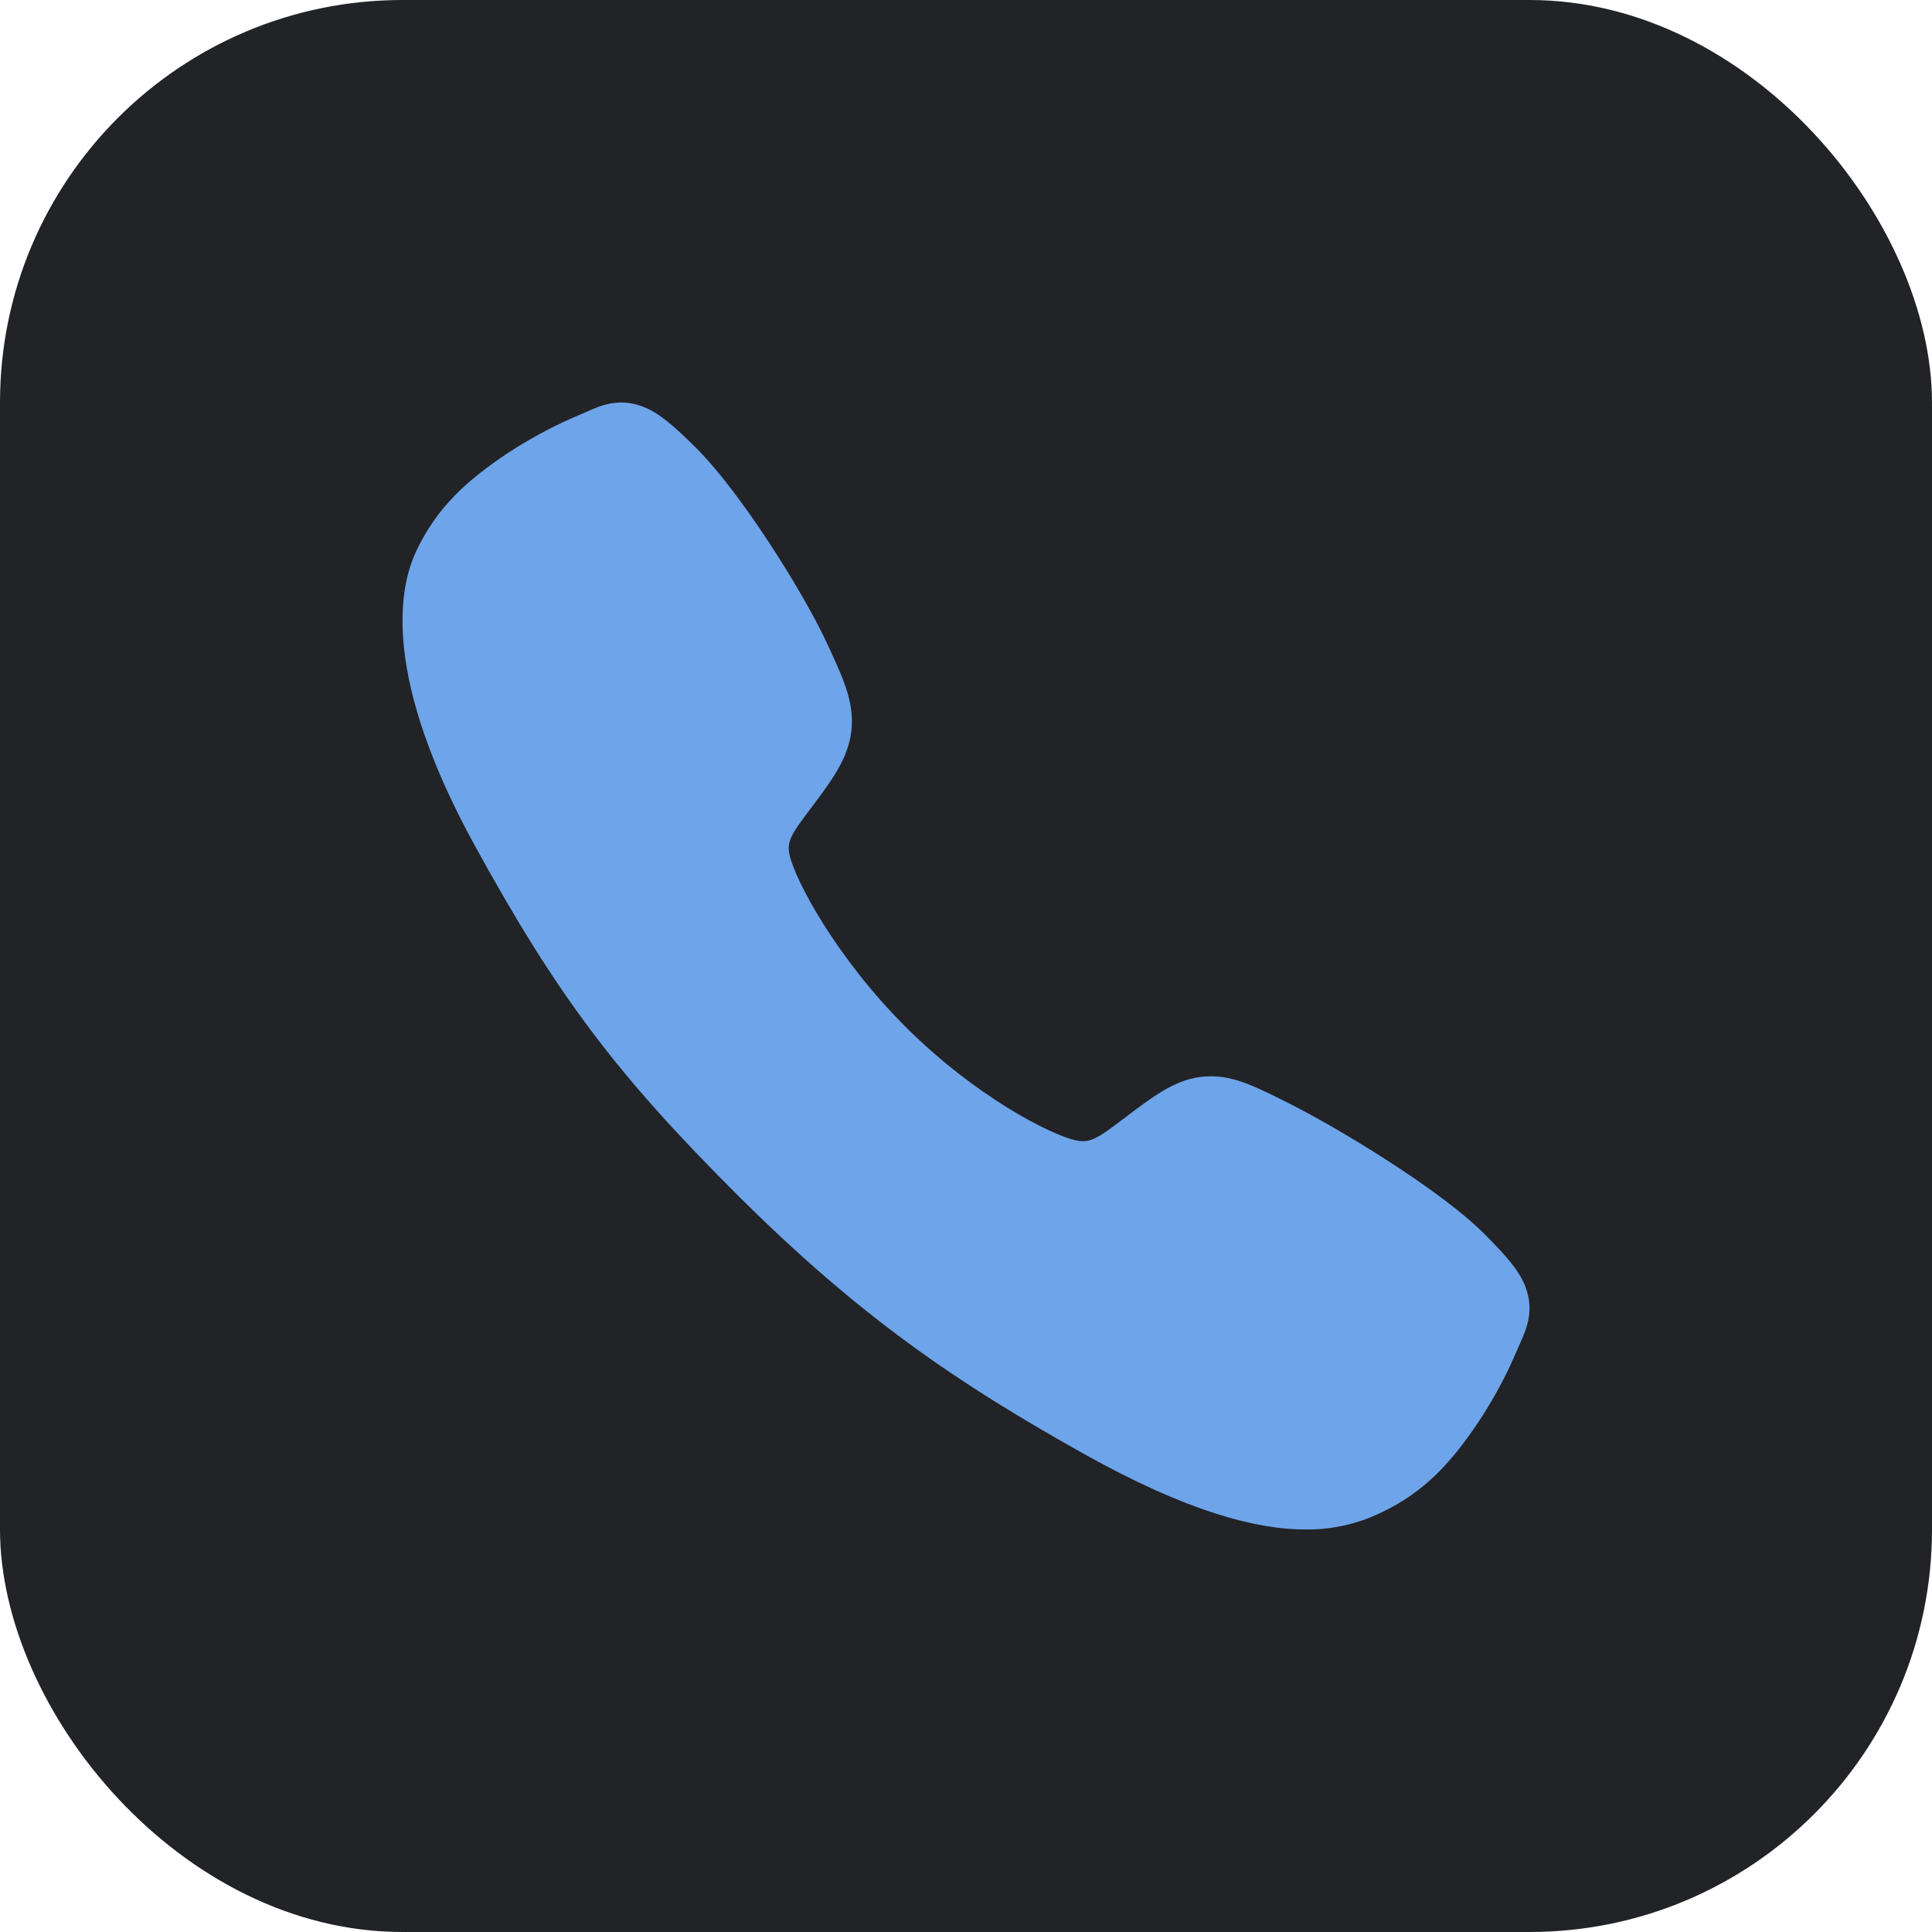
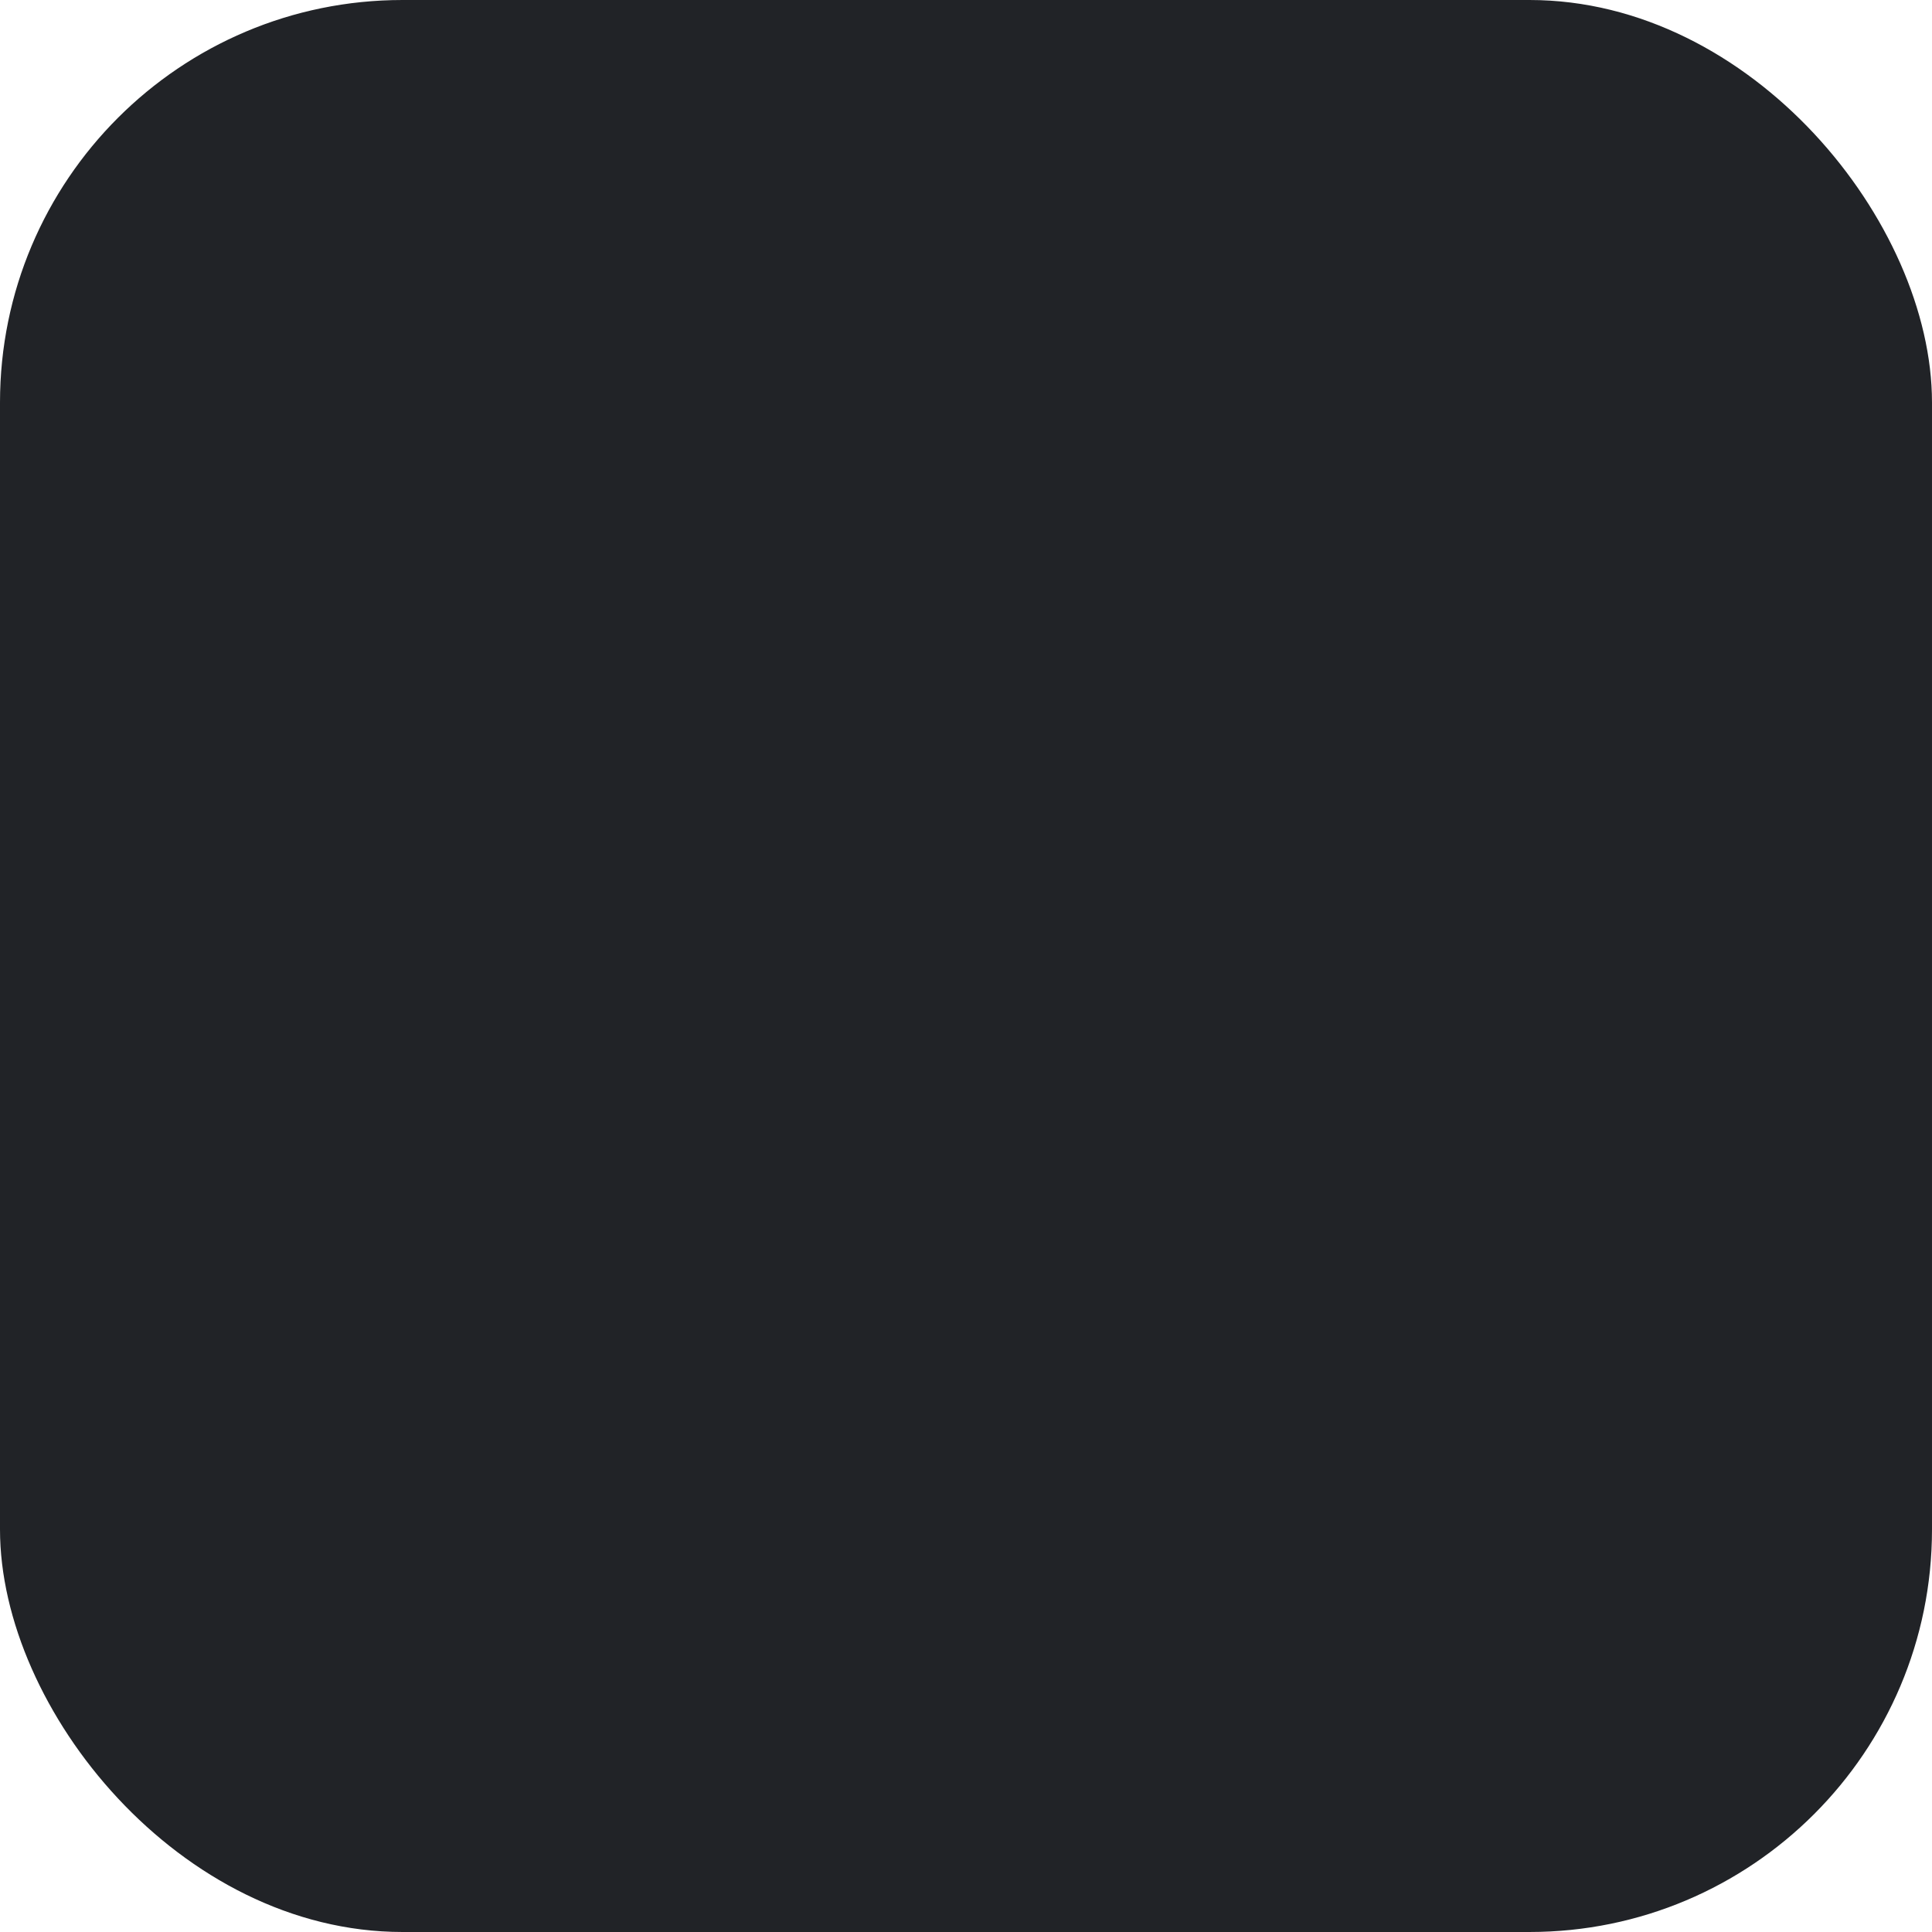
<svg xmlns="http://www.w3.org/2000/svg" width="48" height="48" viewBox="0 0 48 48" fill="none">
  <rect width="48" height="48" rx="10" fill="#212327" />
-   <path d="M32.436 38C31.216 38 29.502 37.559 26.935 36.125C23.814 34.375 21.399 32.759 18.295 29.663C15.302 26.673 13.845 24.736 11.807 21.028C9.504 16.84 9.896 14.645 10.335 13.707C10.858 12.586 11.629 11.915 12.626 11.249C13.193 10.879 13.792 10.56 14.417 10.299C14.479 10.273 14.537 10.247 14.589 10.224C14.899 10.084 15.367 9.874 15.961 10.099C16.358 10.248 16.712 10.552 17.265 11.099C18.401 12.219 19.953 14.713 20.526 15.938C20.91 16.764 21.165 17.309 21.166 17.92C21.166 18.636 20.805 19.188 20.369 19.783C20.287 19.895 20.205 20.002 20.127 20.106C19.651 20.731 19.546 20.911 19.615 21.234C19.755 21.882 20.794 23.811 22.503 25.516C24.211 27.22 26.085 28.194 26.736 28.333C27.072 28.405 27.257 28.296 27.902 27.803C27.994 27.733 28.089 27.66 28.189 27.587C28.855 27.091 29.382 26.74 30.081 26.74H30.084C30.692 26.74 31.213 27.004 32.076 27.439C33.201 28.006 35.771 29.538 36.898 30.675C37.446 31.228 37.752 31.58 37.901 31.976C38.127 32.572 37.915 33.038 37.776 33.351C37.753 33.403 37.728 33.46 37.701 33.523C37.438 34.146 37.118 34.744 36.745 35.309C36.08 36.303 35.407 37.072 34.283 37.595C33.706 37.868 33.074 38.007 32.436 38Z" fill="#6EA4E9" />
</svg>